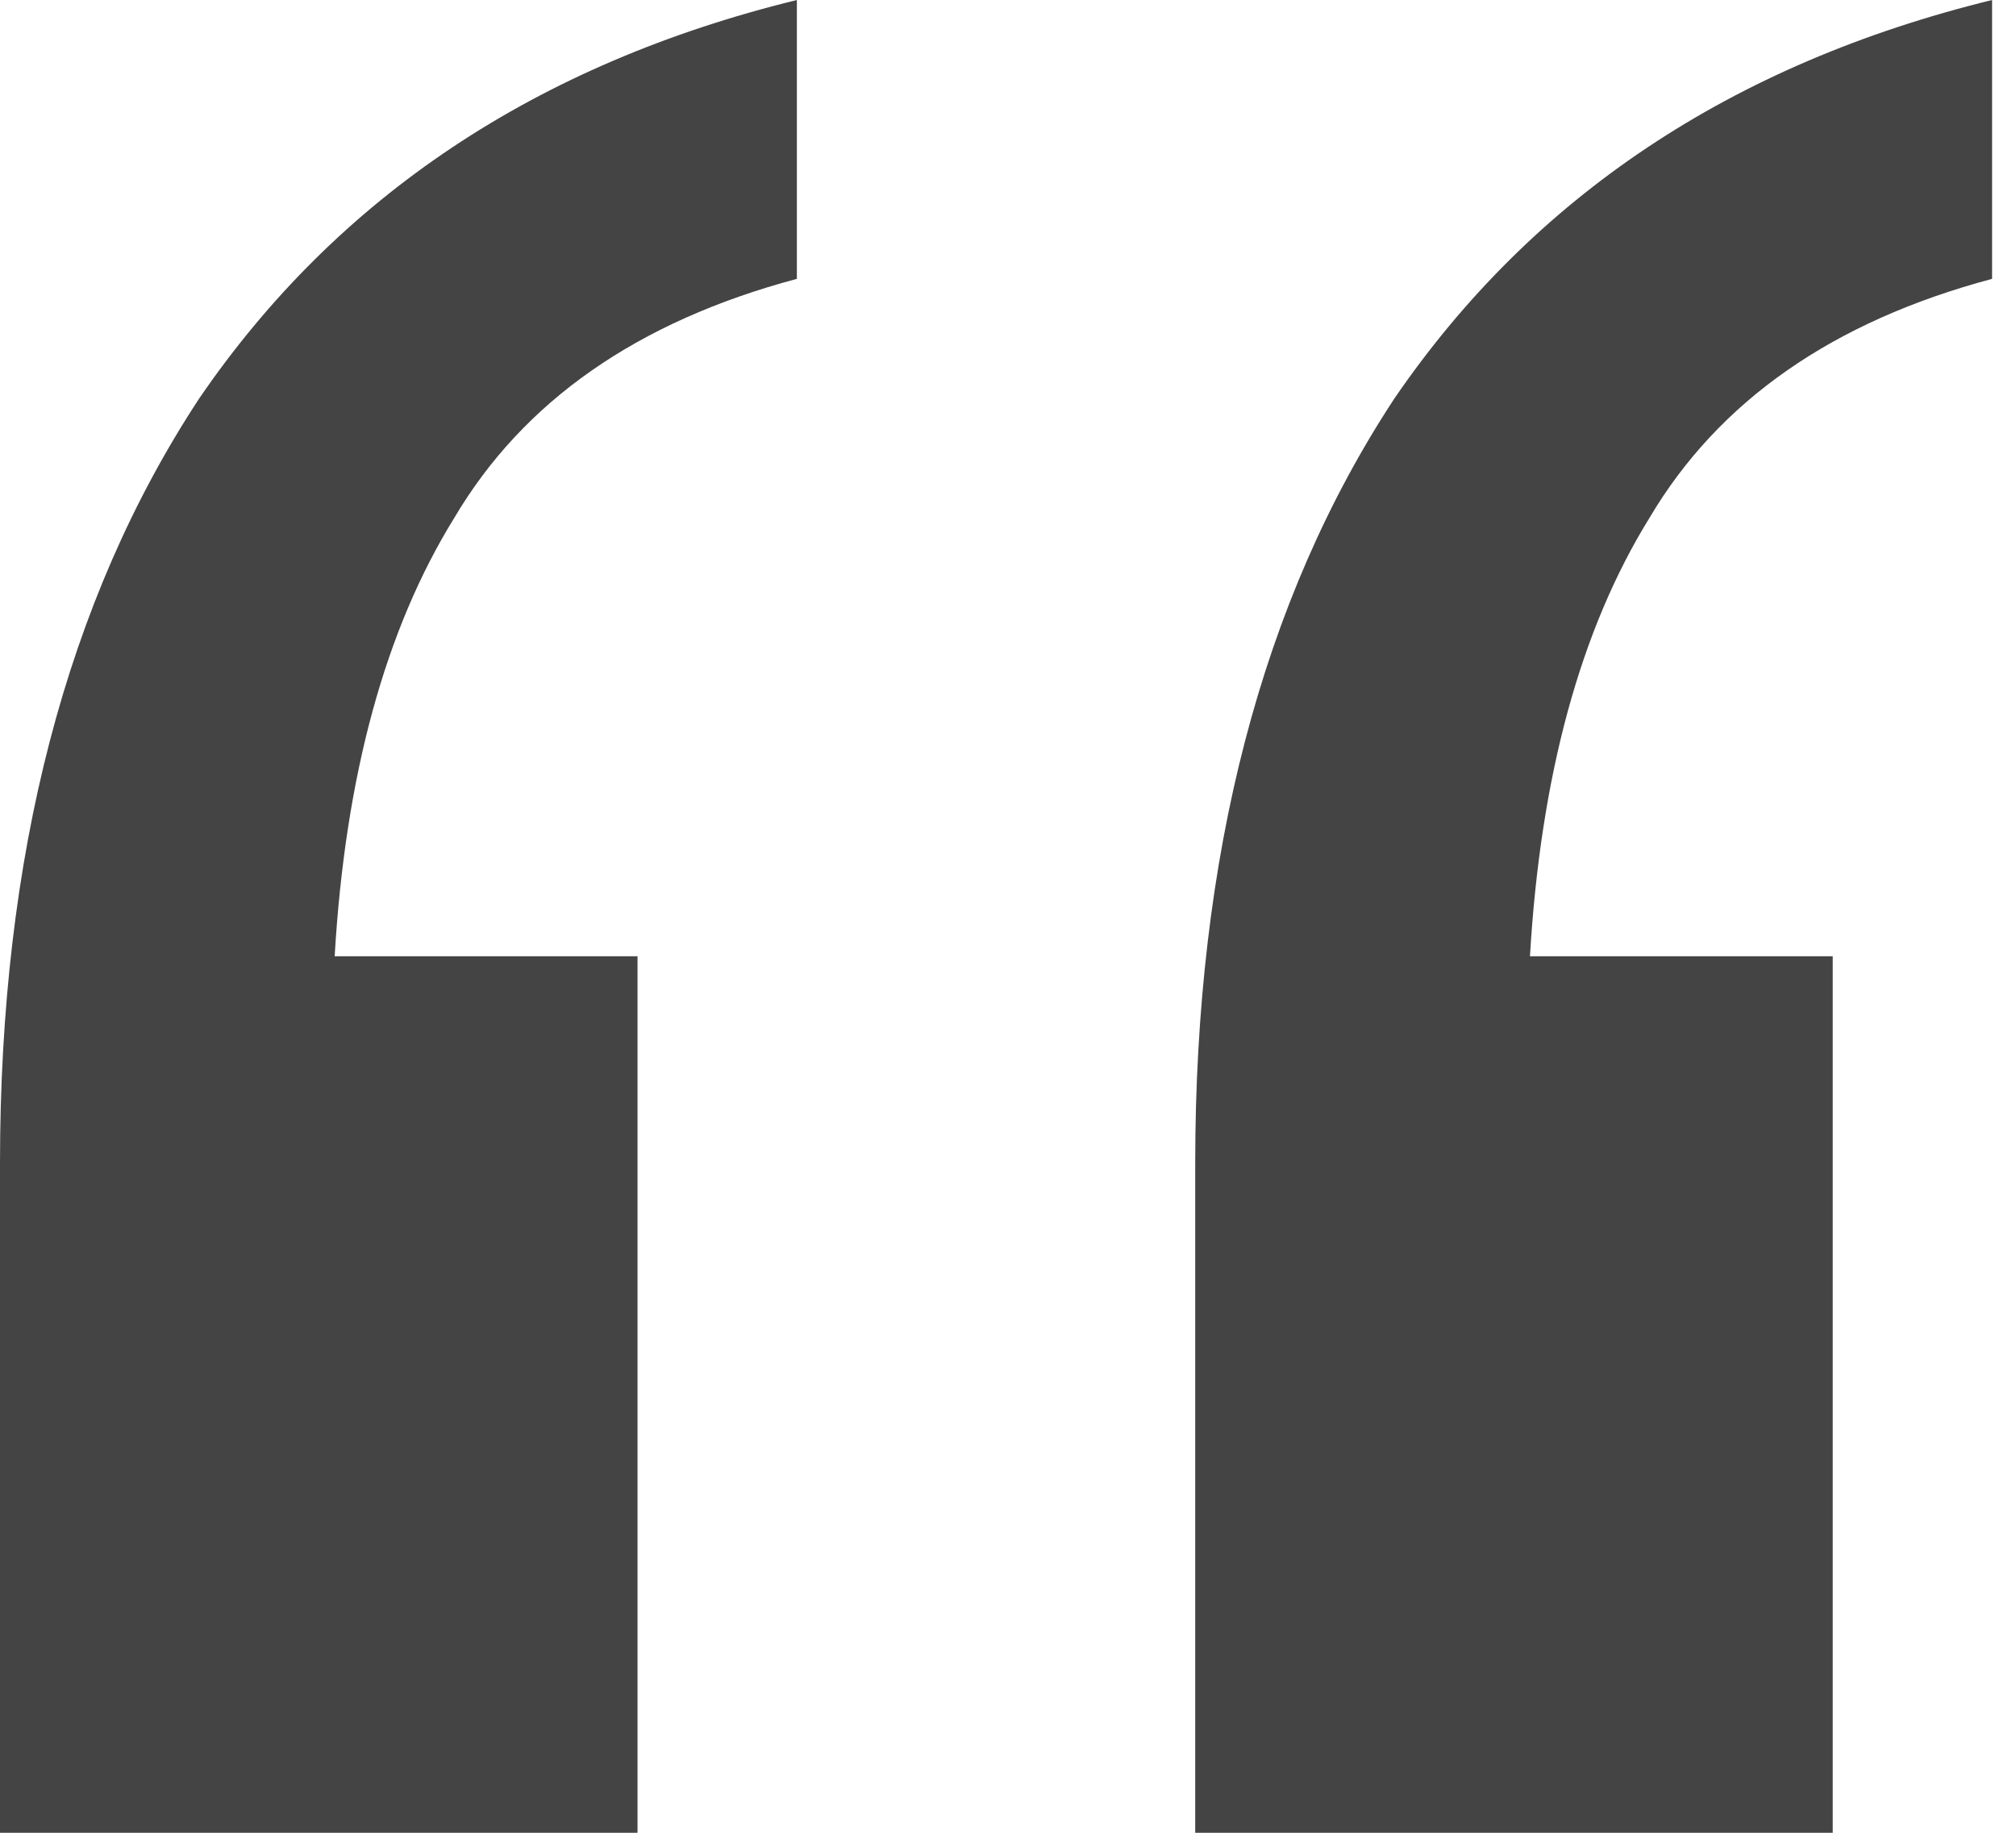
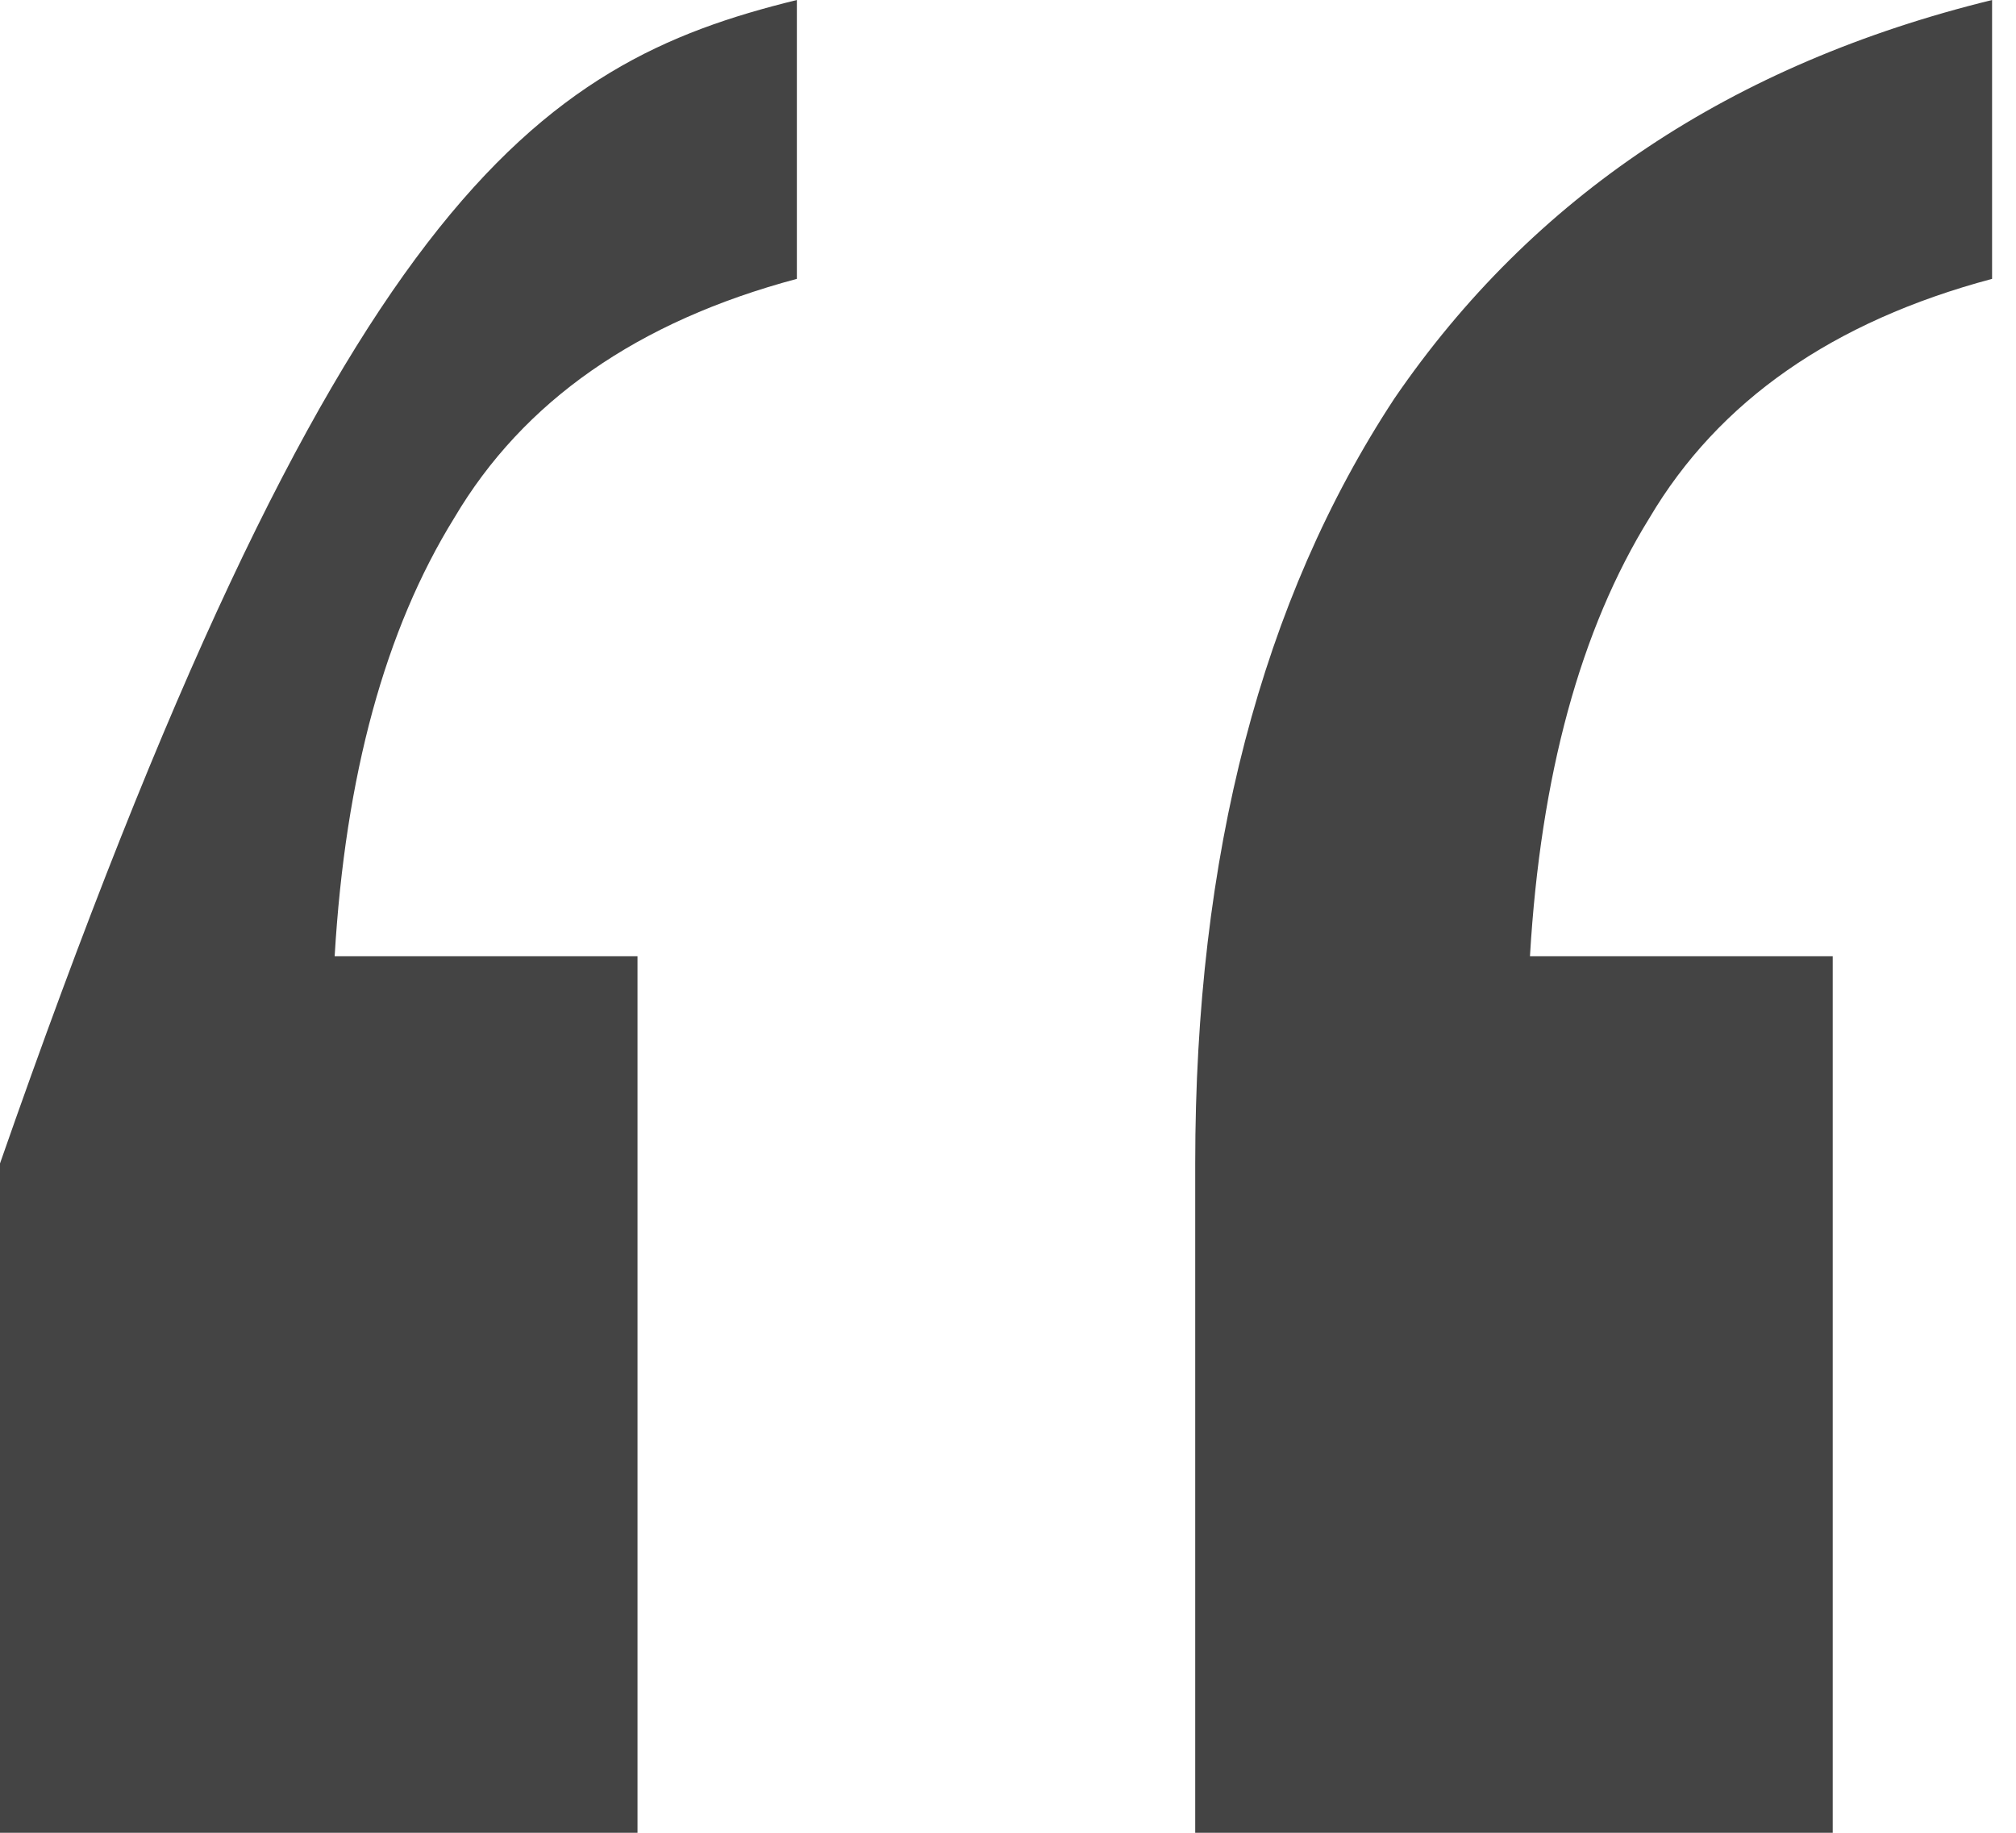
<svg xmlns="http://www.w3.org/2000/svg" width="22" height="20" viewBox="0 0 22 20" fill="none">
-   <path id="â" d="M13.043 20V12.696C13.043 9.333 13.768 6.551 15.217 4.348C16.725 2.145 18.898 0.696 21.739 0V3.043C20 3.507 18.754 4.377 18 5.652C17.246 6.87 16.812 8.464 16.696 10.435H20V20H13.043ZM0 20V12.696C0 9.333 0.725 6.551 2.174 4.348C3.681 2.145 5.855 0.696 8.696 0V3.043C6.957 3.507 5.71 4.377 4.957 5.652C4.203 6.87 3.768 8.464 3.652 10.435H6.957V20H0Z" fill="#444444" />
+   <path id="â" d="M13.043 20V12.696C13.043 9.333 13.768 6.551 15.217 4.348C16.725 2.145 18.898 0.696 21.739 0V3.043C20 3.507 18.754 4.377 18 5.652C17.246 6.87 16.812 8.464 16.696 10.435H20V20H13.043ZM0 20V12.696C3.681 2.145 5.855 0.696 8.696 0V3.043C6.957 3.507 5.71 4.377 4.957 5.652C4.203 6.87 3.768 8.464 3.652 10.435H6.957V20H0Z" fill="#444444" />
</svg>